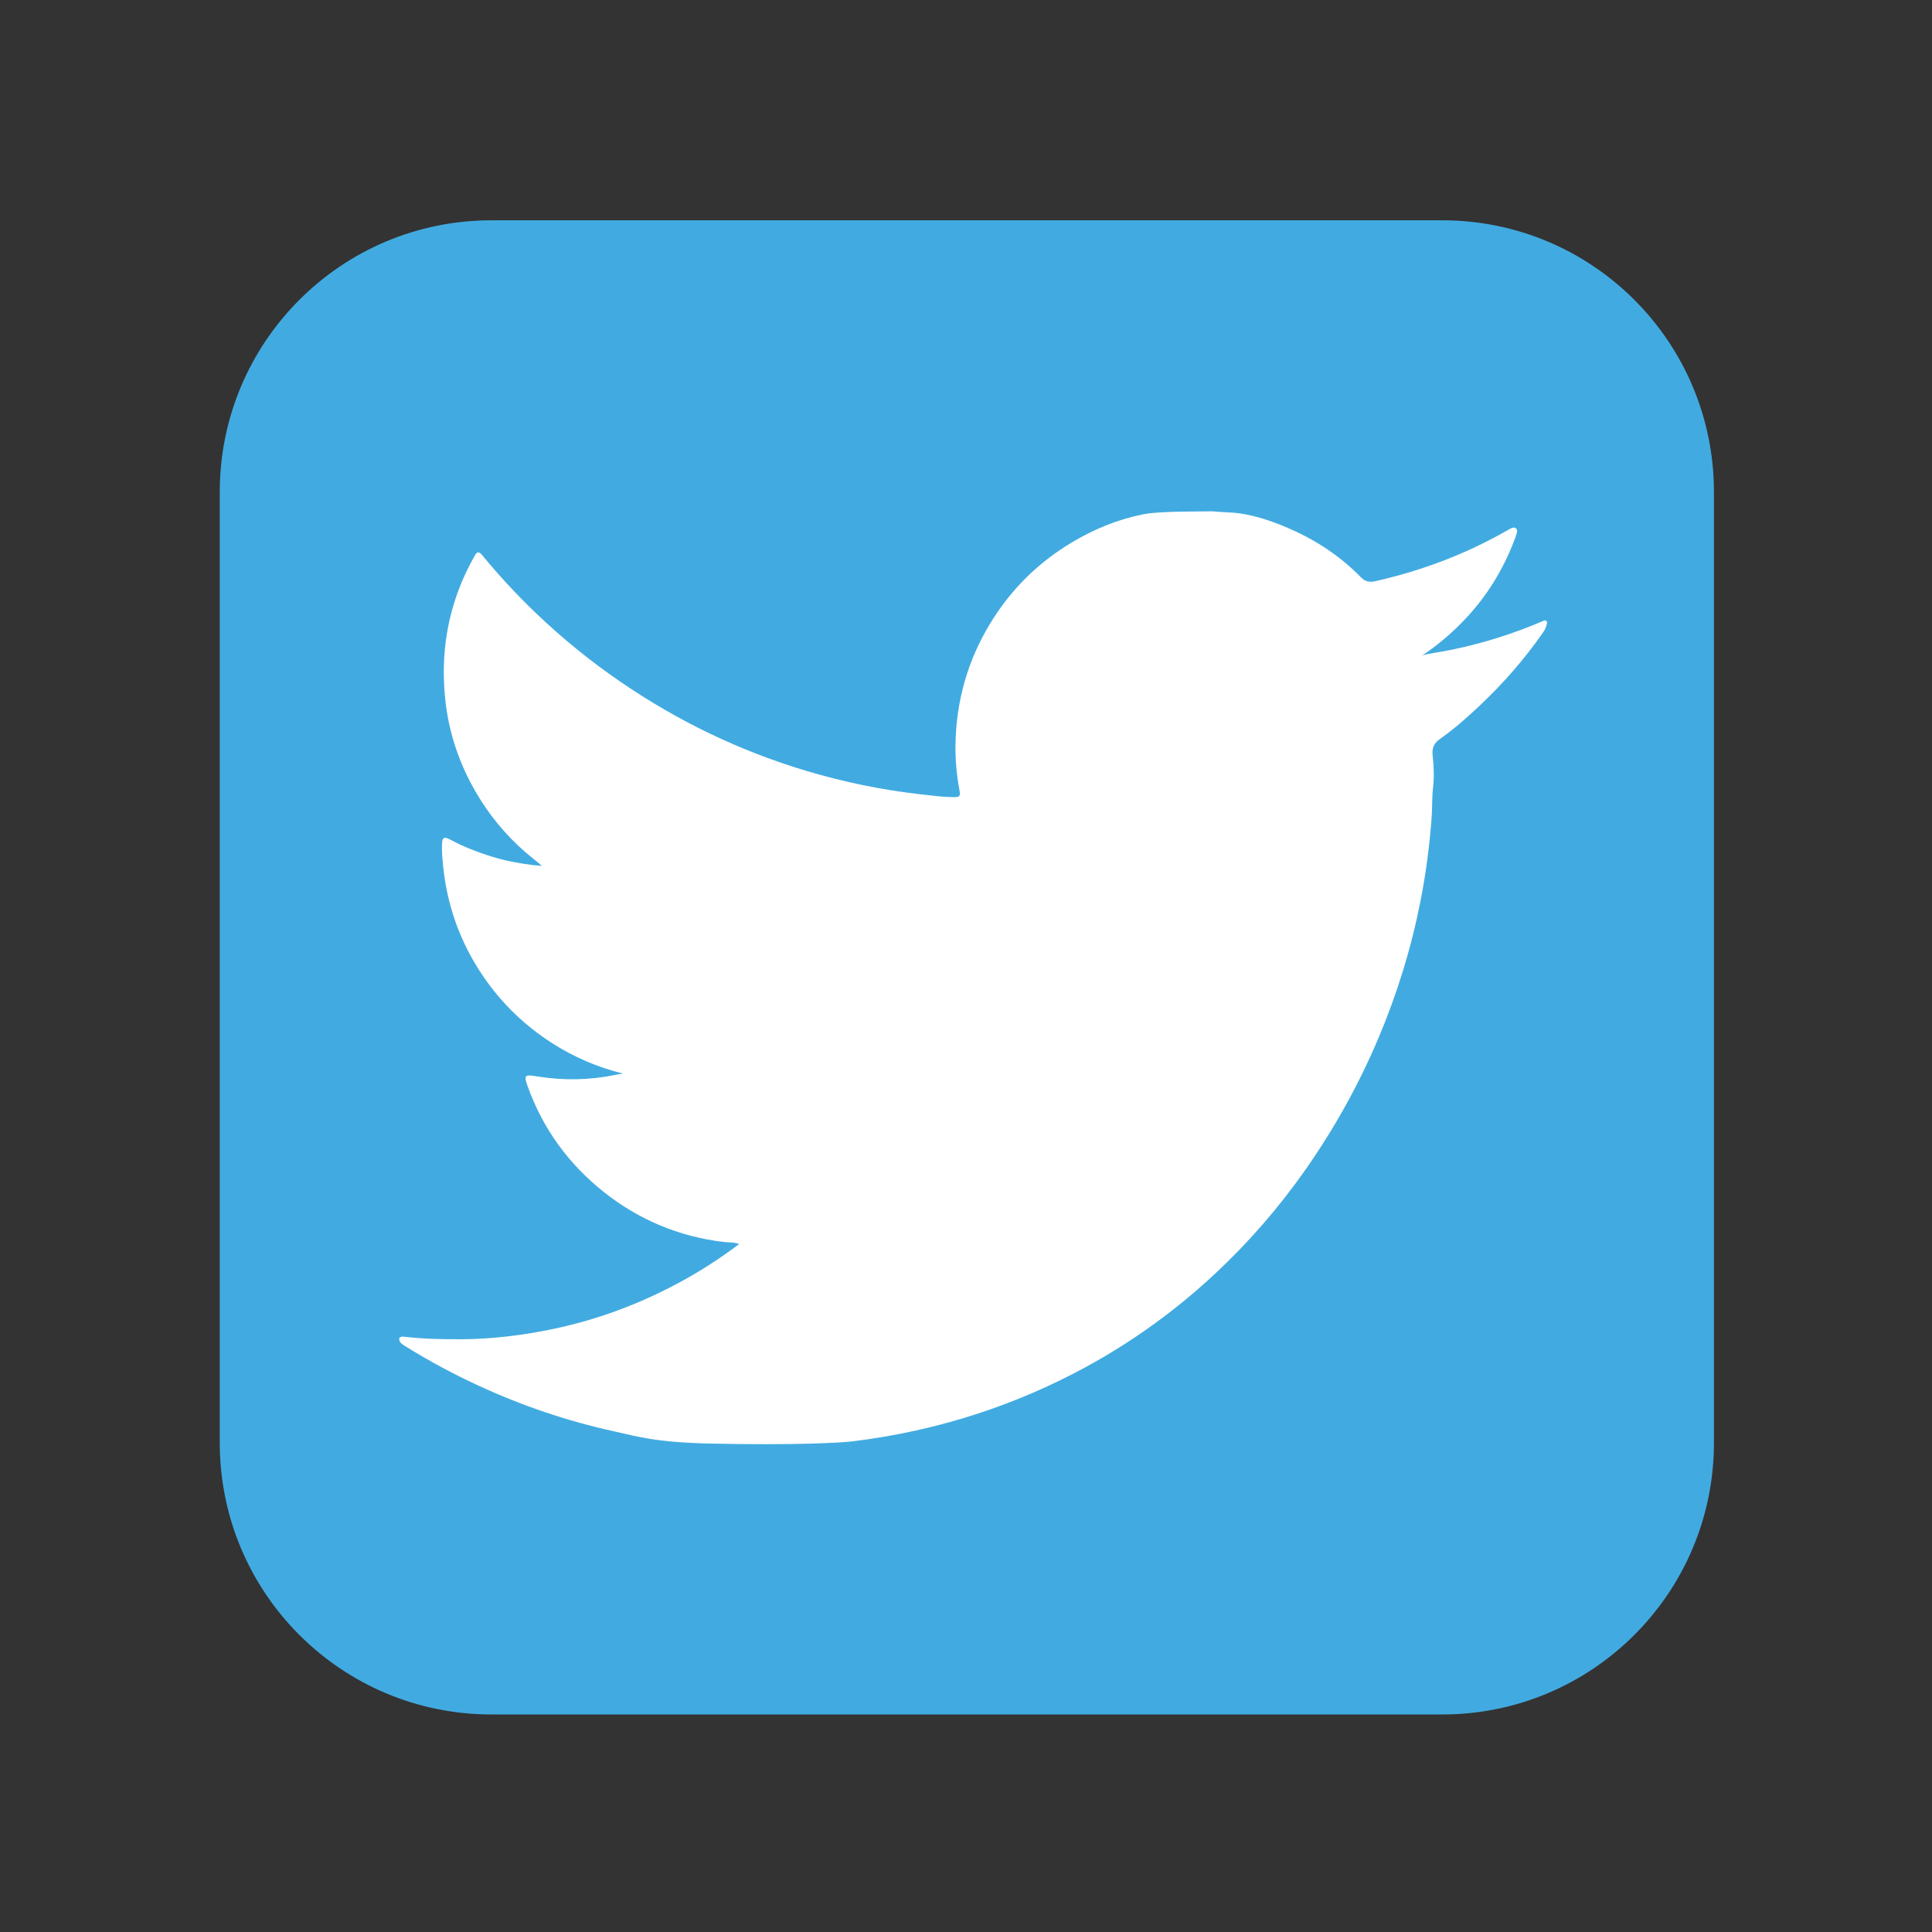
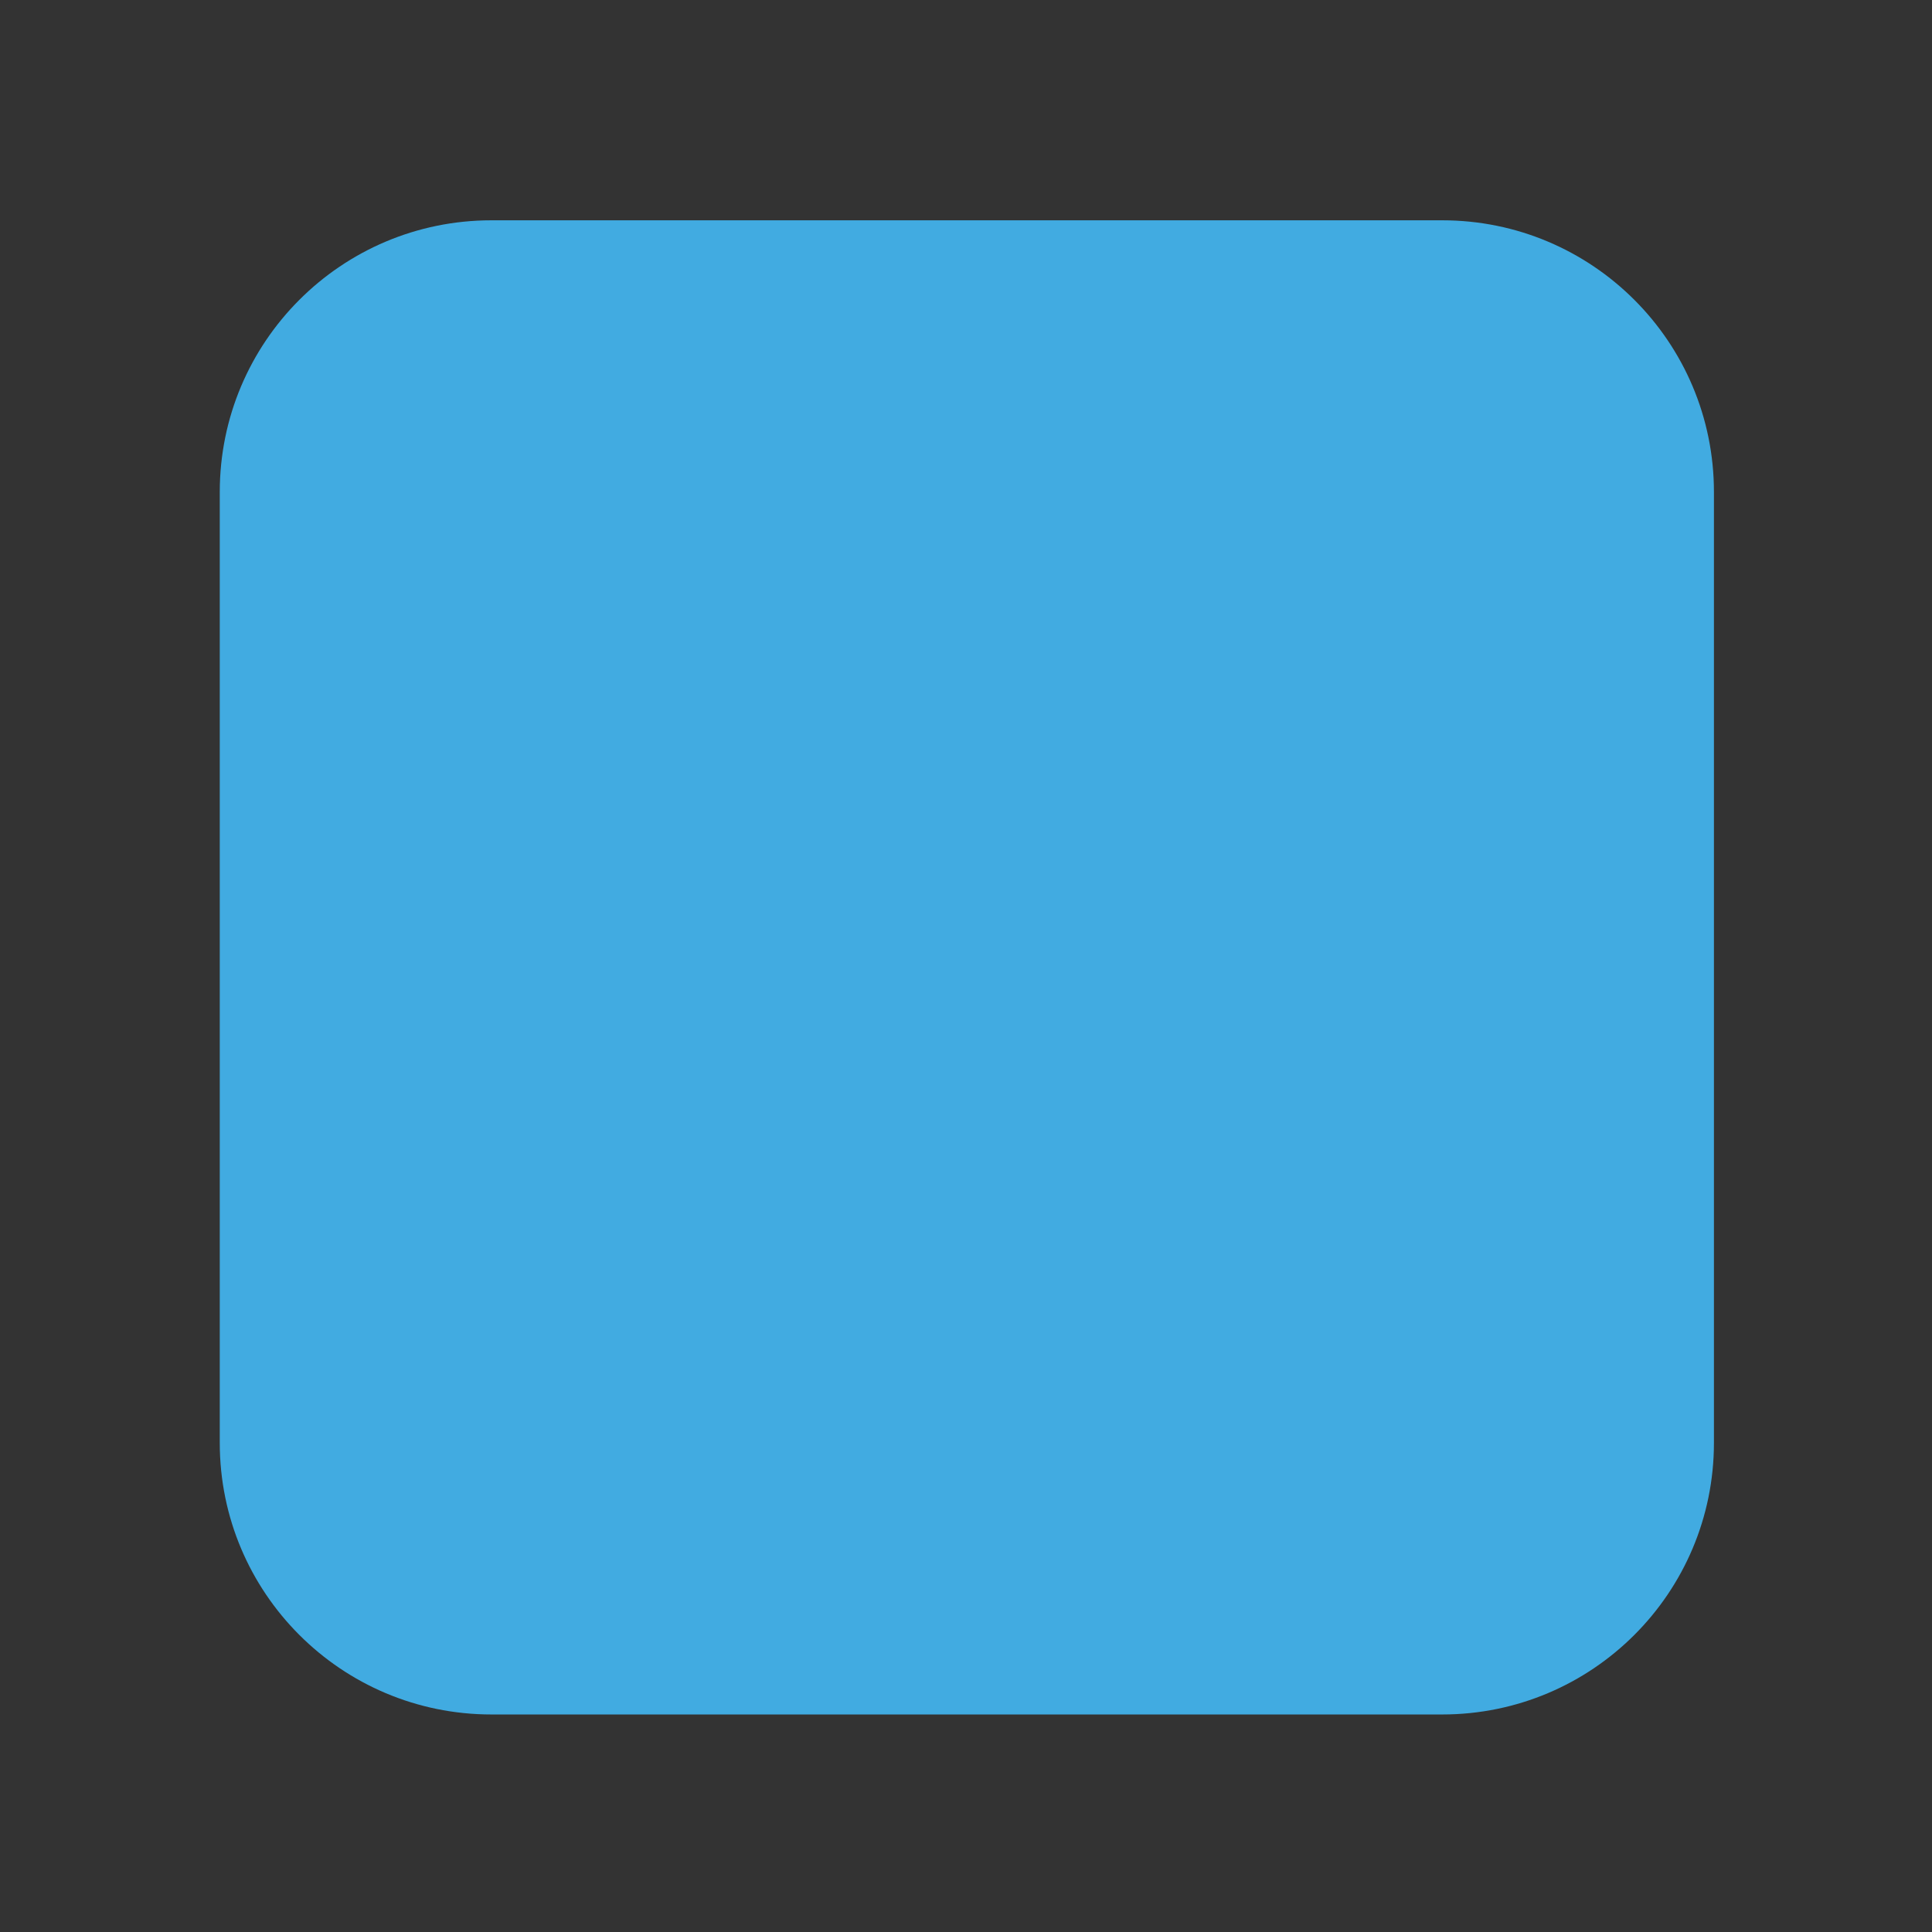
<svg xmlns="http://www.w3.org/2000/svg" version="1.1" id="Layer_1" x="0px" y="0px" viewBox="0 0 432 432" style="enable-background:new 0 0 432 432;" xml:space="preserve">
  <rect x="0" y="0" width="432" height="432" fill="#333333" stroke="none" />
  <style type="text/css">
	.st0{fill:#41ABE1;}
	.st1{fill:#FFFFFF;}
</style>
  <g>
    <g>
      <path class="st0" d="M383.24,110.01v212.61c0,33.55-27.2,60.74-60.75,60.74H109.88c-33.55,0-60.74-27.19-60.74-60.74V110.01    c0-33.55,27.19-60.75,60.74-60.75h212.61C356.04,49.26,383.24,76.45,383.24,110.01z" />
    </g>
    <g>
-       <path class="st1" d="M158.62,322.78c-12.23-0.28-16.21-1.62-21.27-2.72c-10.52-2.3-20.67-5.75-30.44-10.27    c-5.63-2.6-11.1-5.54-16.37-8.83c-0.62-0.39-1.26-0.78-1.29-1.64c0.21-0.46,0.59-0.49,1.03-0.43c4.26,0.5,8.53,0.59,12.81,0.57    c6.98-0.03,13.87-0.89,20.69-2.32c9.74-2.04,18.97-5.48,27.74-10.16c4.79-2.56,9.35-5.48,13.76-8.81    c-1.2-0.45-2.39-0.33-3.53-0.47c-9.99-1.22-18.94-4.96-26.8-11.22c-7.85-6.25-13.56-14.1-16.96-23.57    c-0.93-2.58-0.66-2.68,2.22-2.21c5.78,0.94,11.69,0.83,17.43-0.36c0.51-0.11,1-0.19,1.63-0.29c-5.72-1.43-10.97-3.69-15.85-6.82    c-6.64-4.27-12.1-9.72-16.34-16.39c-4.47-7.02-7.1-14.68-7.97-22.94c-0.17-1.66-0.34-3.33-0.28-5.01    c0.06-1.73,0.41-1.92,2.02-1.06c2.68,1.43,5.5,2.56,8.39,3.48c1.43,0.45,2.86,0.88,4.33,1.18c2.44,0.51,4.9,0.94,7.59,1.12    c-1.28-1.16-2.56-2.07-3.73-3.1c-4.47-3.91-8.19-8.44-11.15-13.59c-3.7-6.43-6-13.34-6.74-20.71c-0.99-9.74,0.41-19.13,4.59-28.05    c0.61-1.29,1.26-2.56,1.95-3.81c0.59-1.07,1.01-1.1,1.79-0.15c3.72,4.52,7.7,8.81,11.93,12.86c5.88,5.64,12.19,10.76,18.91,15.37    c12.81,8.79,26.64,15.46,41.52,19.92c8.39,2.51,16.94,4.28,25.65,5.26c2.44,0.28,4.88,0.61,7.35,0.64c1.36,0.01,1.56-0.22,1.3-1.6    c-0.62-3.34-0.93-6.72-0.88-10.1c0.14-9.77,2.71-18.87,7.81-27.23c4.62-7.58,10.78-13.63,18.4-18.15    c4.88-2.89,10.08-5.03,15.67-6.15c2.25-0.45,4.56-0.46,6.85-0.58c0.21-0.01,6.04-0.11,8.75-0.11c2.03,0.23,4.09,0.18,6.1,0.47    c3.64,0.53,7.11,1.71,10.49,3.14c6.24,2.65,11.84,6.28,16.59,11.15c0.94,0.96,1.93,1.16,3.2,0.87    c10.37-2.34,20.22-6.05,29.46-11.33c0.4-0.23,0.8-0.49,1.24-0.62c0.62-0.18,1.1,0.24,1,0.88c-0.1,0.59-0.32,1.16-0.53,1.72    c-2.47,6.55-6.03,12.42-10.82,17.56c-2.67,2.86-5.57,5.41-8.76,7.65c-0.47,0.33-0.95,0.68-1.52,0.84    c-0.14,0.04,0.09,0.16,0.02,0.04c-0.03-0.05-0.03-0.09,0.02-0.1c2.33-0.55,4.7-0.85,7.05-1.33c6.91-1.42,13.6-3.54,20.09-6.29    c0.31-0.13,0.64-0.41,0.97-0.14c0.35,0.29,0.13,0.67,0.05,1.02c-0.13,0.59-0.43,1.09-0.76,1.57c-4.15,5.97-8.92,11.41-14.2,16.39    c-2.83,2.67-5.75,5.24-8.93,7.48c-1.36,0.95-1.72,2.13-1.54,3.69c0.27,2.42,0.35,4.85,0.07,7.26c-0.24,2.09-0.14,4.19-0.29,6.29    c-0.44,6.31-1.26,12.55-2.47,18.76c-2.06,10.54-5.2,20.76-9.37,30.65c-4.42,10.49-9.92,20.39-16.47,29.71    c-5.81,8.26-12.38,15.86-19.73,22.77c-8.9,8.37-18.72,15.5-29.48,21.34c-7.74,4.2-15.79,7.65-24.16,10.38    c-9.05,2.95-18.31,4.97-27.76,6.13C188.32,322.59,177.45,323.21,158.62,322.78z" />
-     </g>
+       </g>
  </g>
</svg>